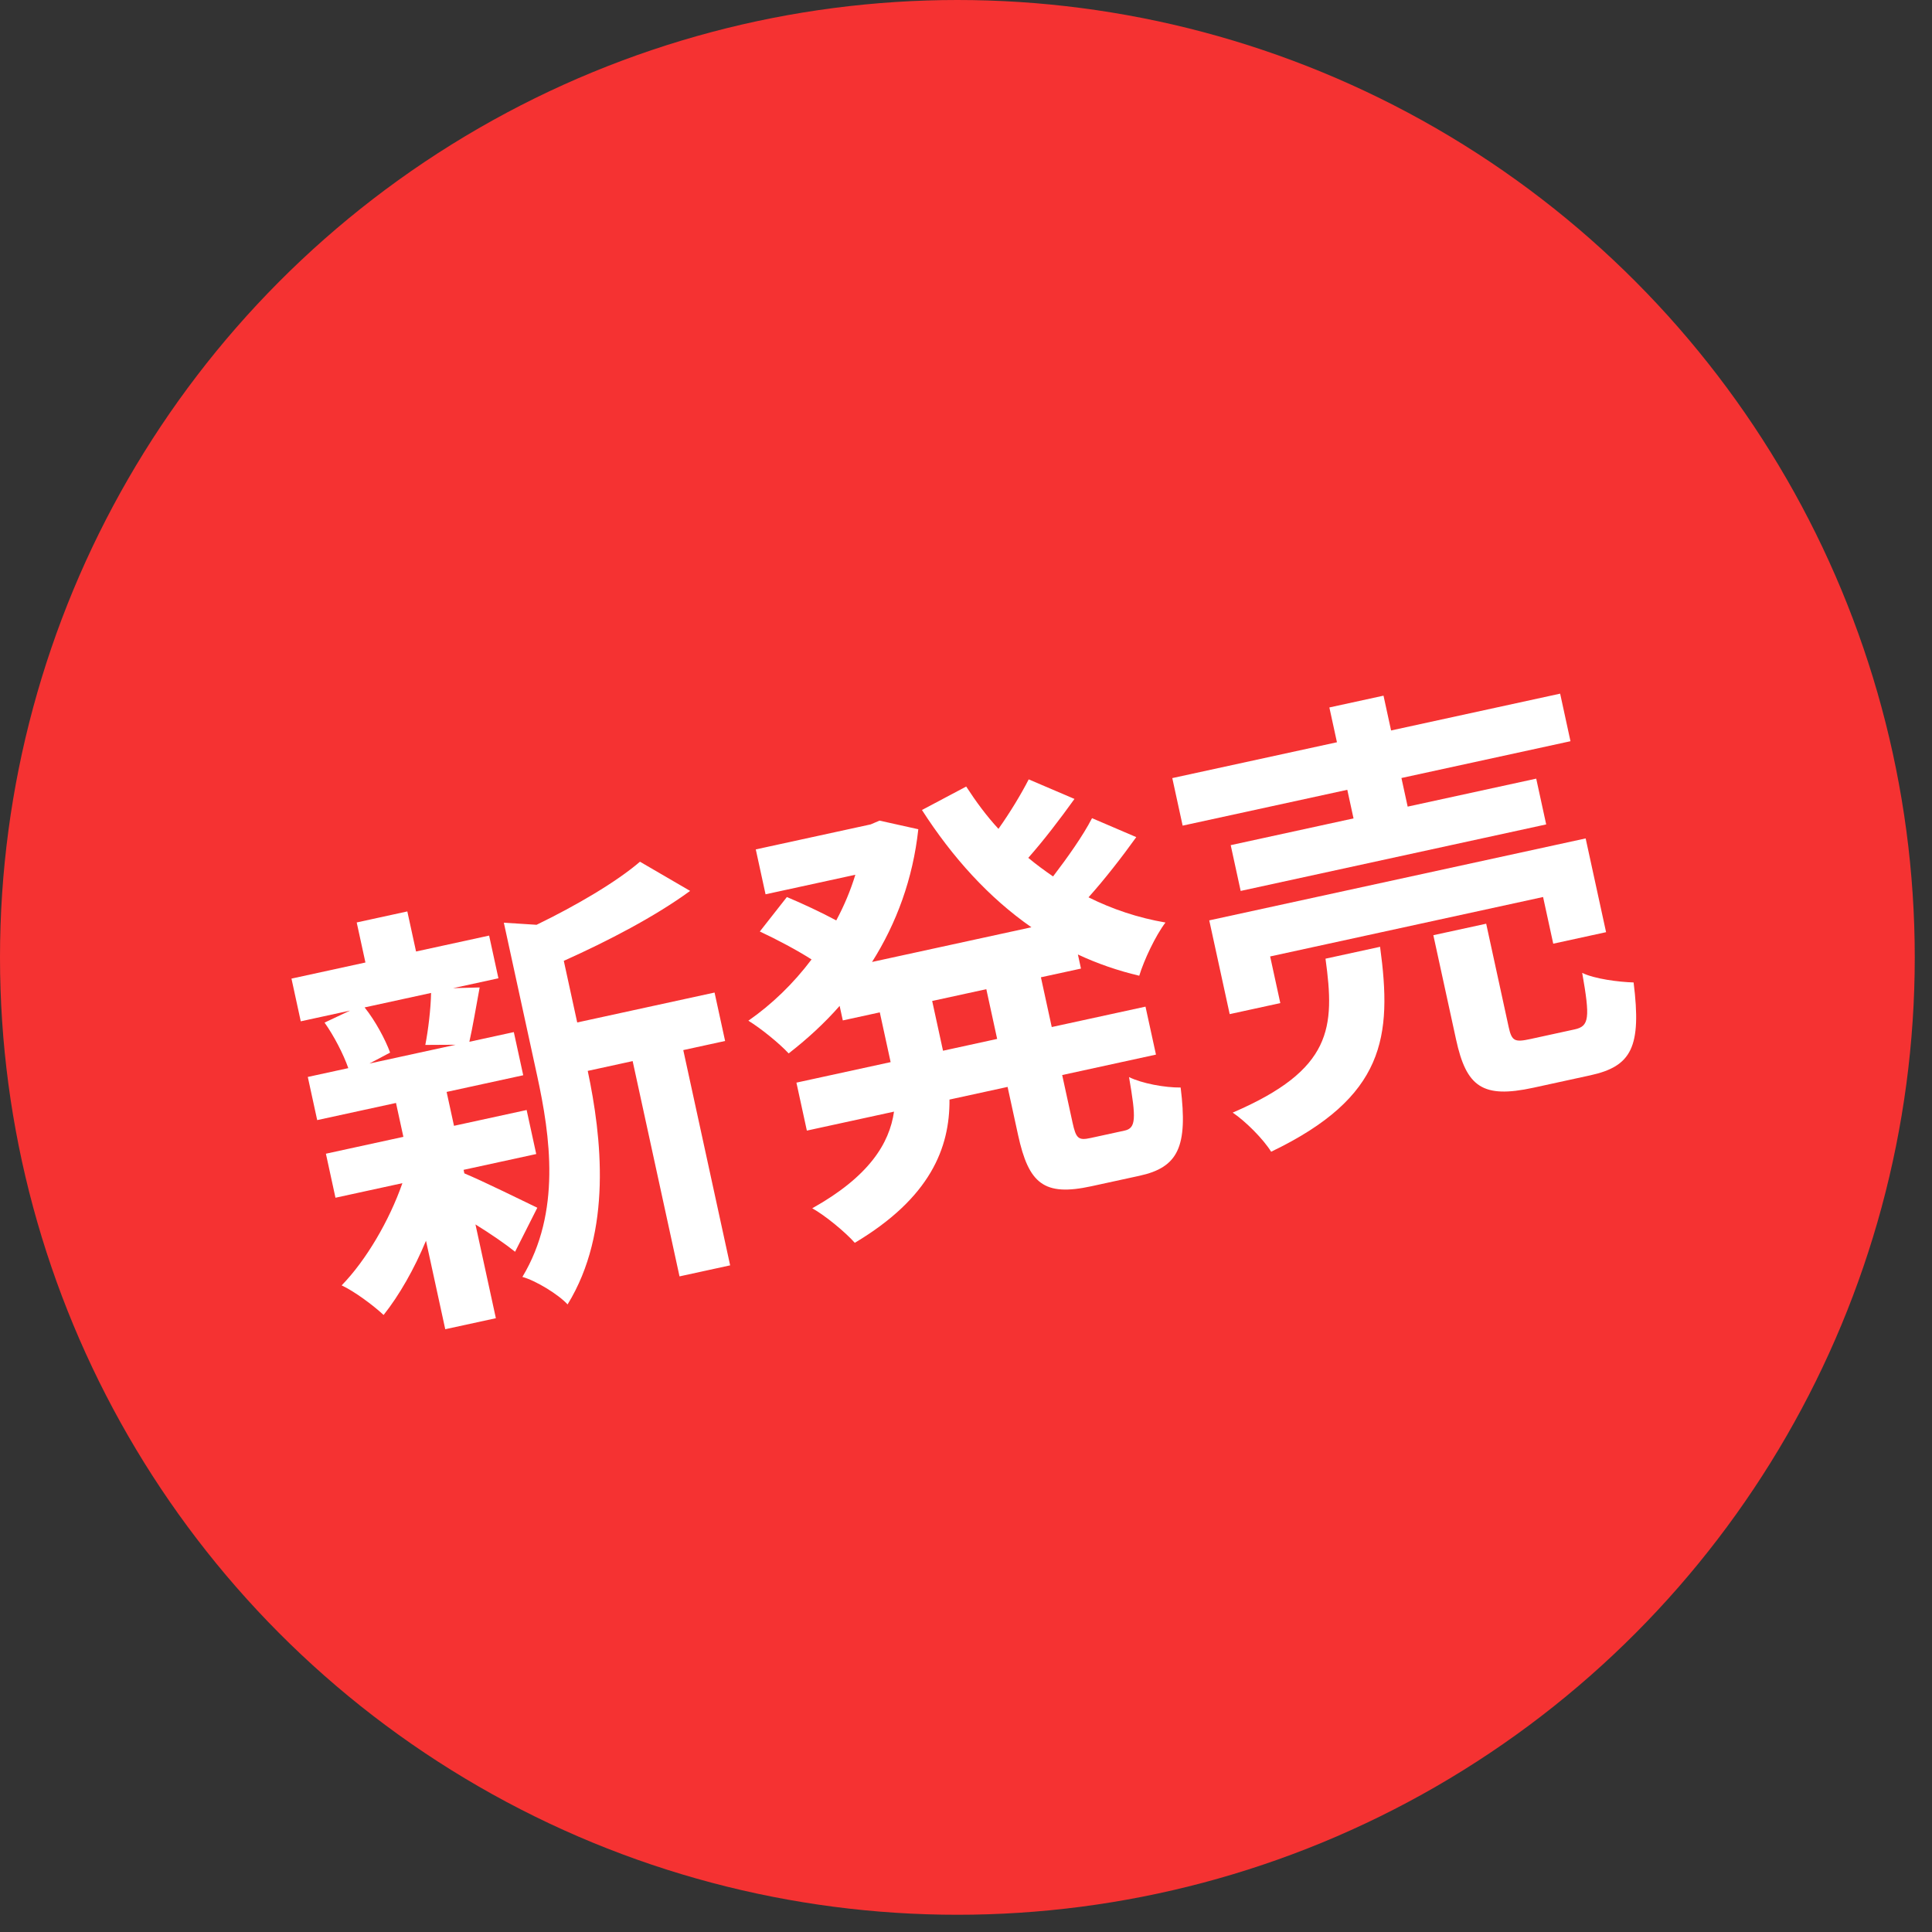
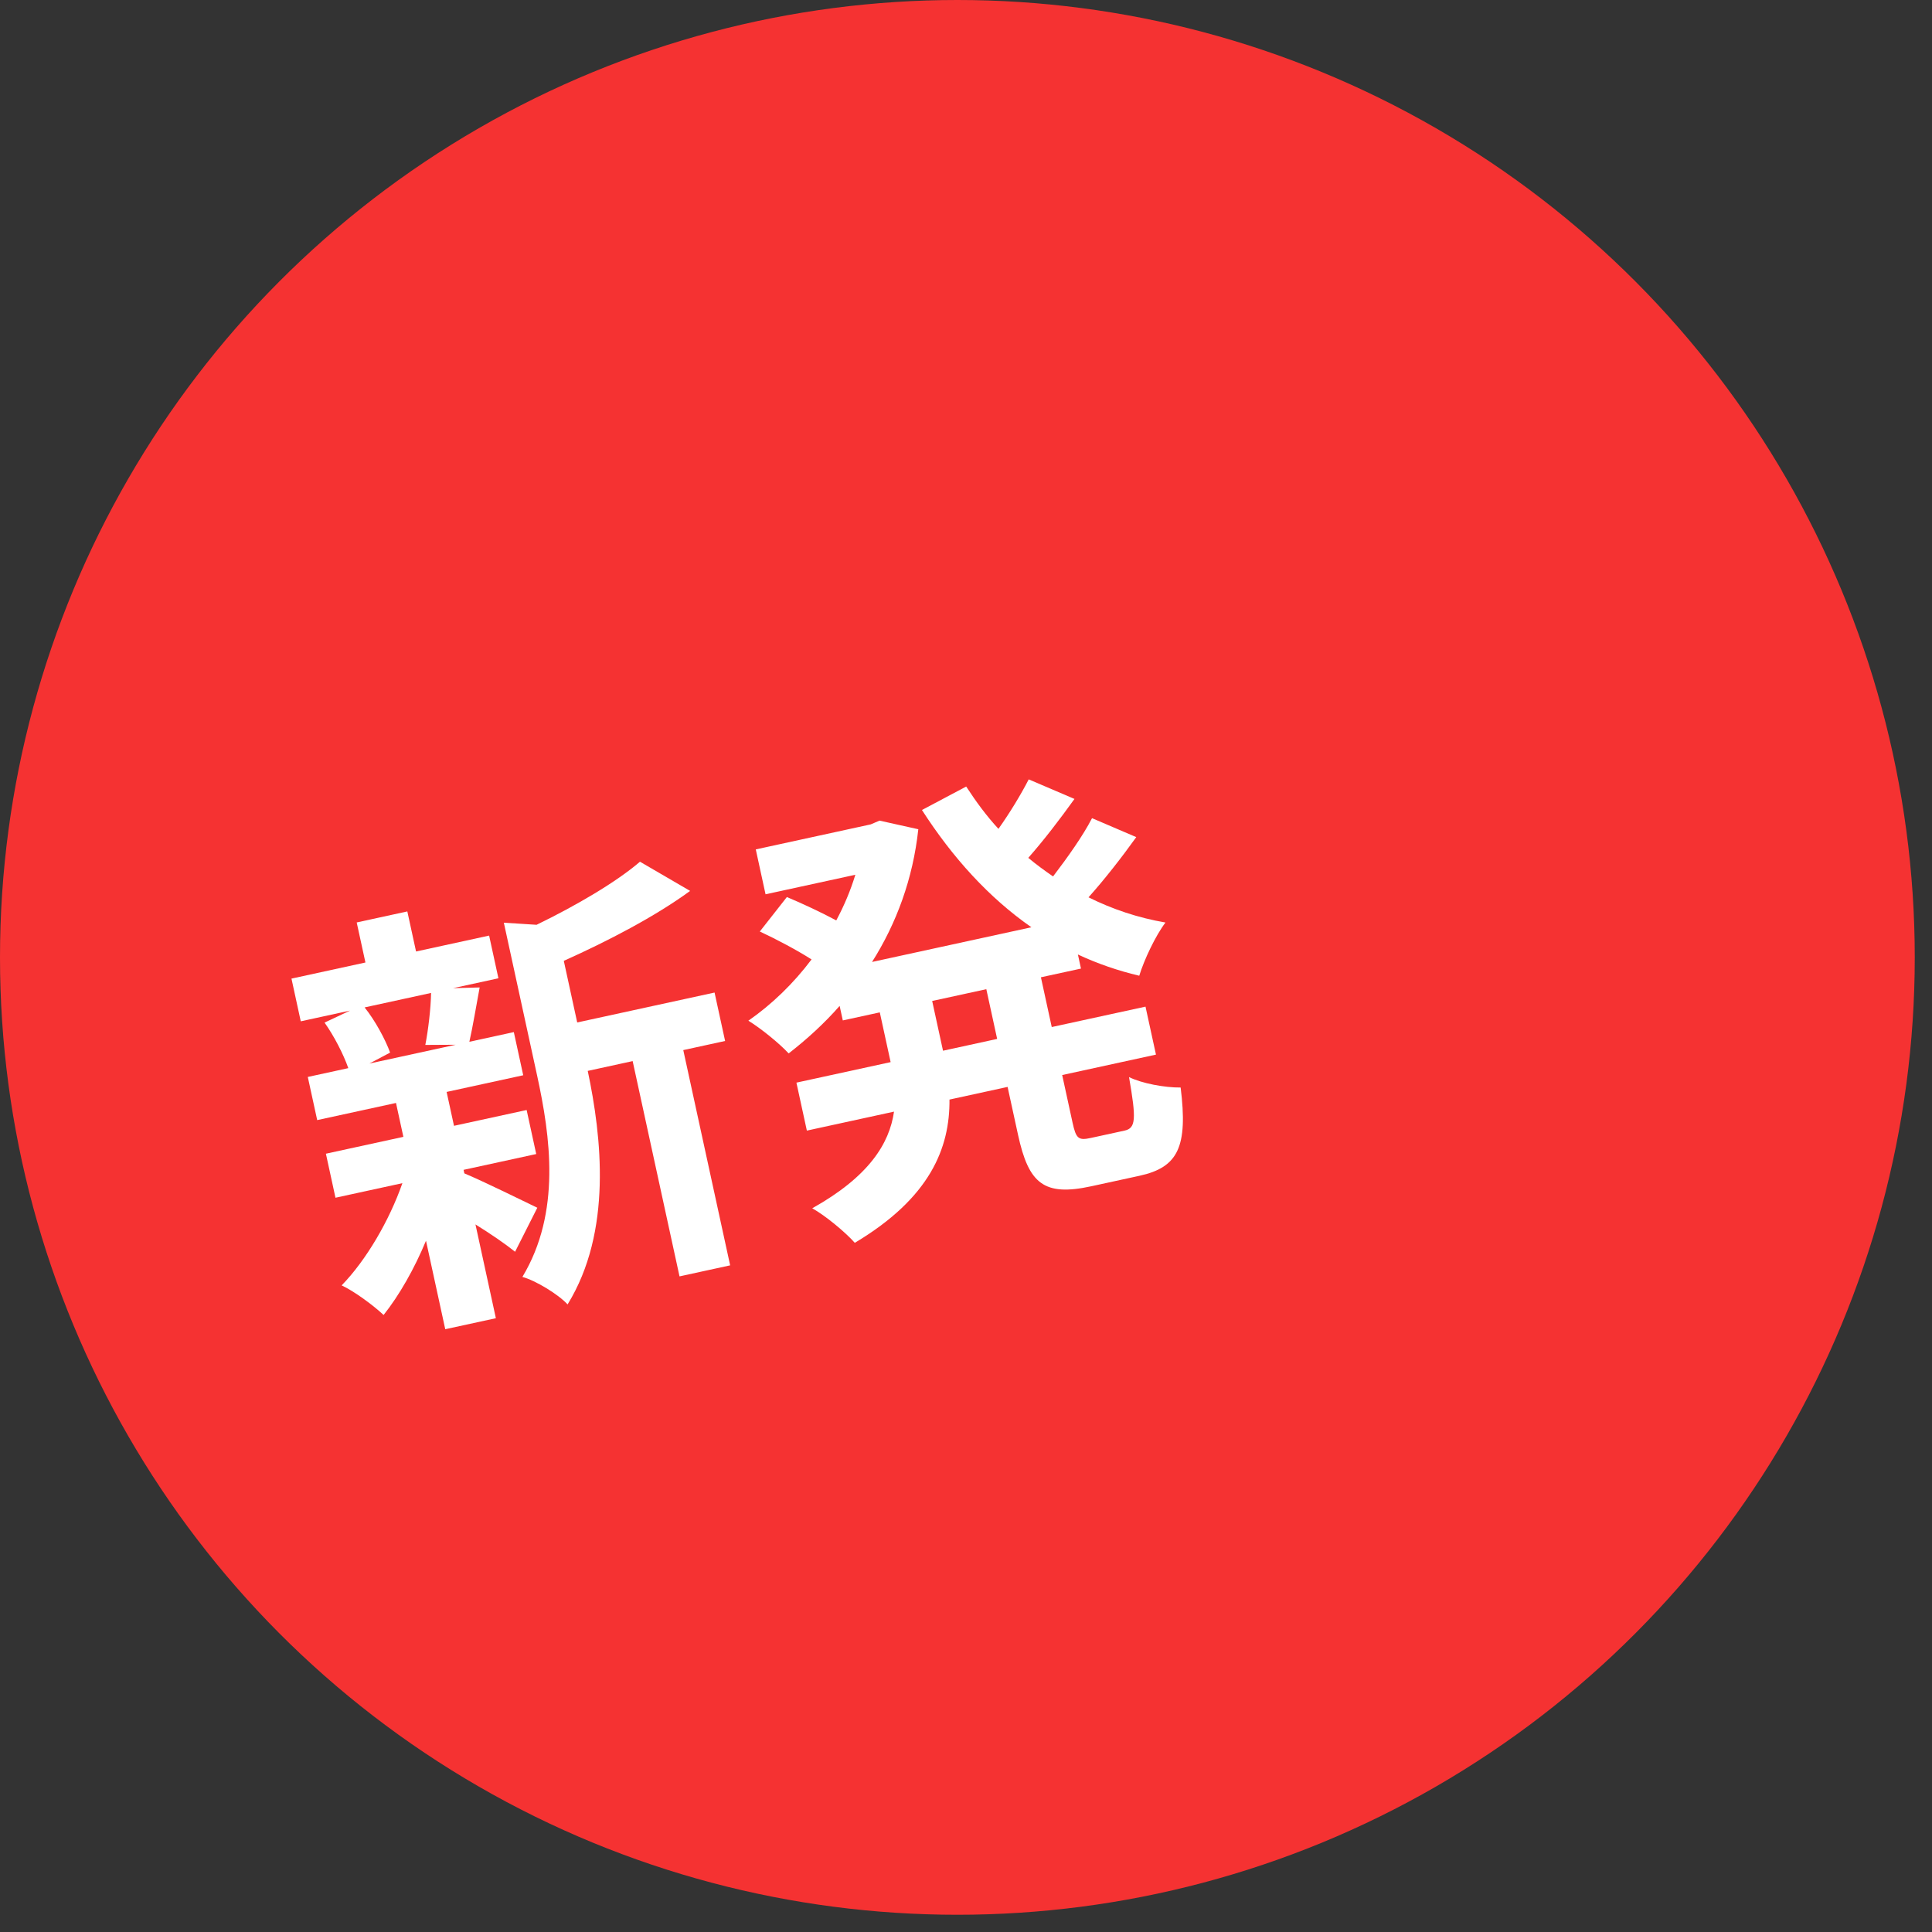
<svg xmlns="http://www.w3.org/2000/svg" width="89" height="89" viewBox="0 0 89 89" fill="none">
  <rect x="0" y="0" width="89" height="89" fill="#333333" stroke="none" />
  <circle cx="44.103" cy="44.103" r="44.103" fill="#F53232" />
-   <path d="M62.352 37.701L62.065 36.383L54.48 38.034L54.003 35.844L61.588 34.193L61.239 32.59L63.733 32.047L64.082 33.65L71.87 31.954L72.346 34.145L64.559 35.84L64.846 37.158L70.768 35.869L71.227 37.978L57.153 41.042L56.694 38.933L62.352 37.701ZM73.986 42.942L71.552 43.472L71.084 41.322L58.511 44.06L58.979 46.209L56.647 46.717L55.706 42.398L73.045 38.623L73.986 42.942ZM61.061 44.163L63.575 43.616C64.138 47.762 63.807 50.532 58.557 53.056C58.197 52.475 57.382 51.655 56.785 51.254C61.388 49.275 61.497 47.339 61.061 44.163ZM70.511 47.862L72.539 47.42C73.208 47.275 73.255 46.904 72.886 44.817C73.456 45.097 74.57 45.237 75.254 45.258C75.626 48.235 75.161 49.122 73.255 49.537L70.639 50.107C68.286 50.619 67.548 50.058 67.076 47.888L66.029 43.081L68.463 42.552L69.5 47.317C69.642 47.966 69.781 48.021 70.511 47.862Z" fill="white" />
  <path d="M45.935 47.859L45.436 45.568L42.942 46.111L43.441 48.403L45.935 47.859ZM49.796 44.619L47.951 45.02L48.45 47.312L52.769 46.372L53.251 48.582L48.931 49.523L49.408 51.713C49.567 52.443 49.674 52.547 50.242 52.423L51.804 52.083C52.331 51.968 52.344 51.541 52.01 49.617C52.605 49.912 53.667 50.106 54.388 50.098C54.727 52.828 54.275 53.776 52.49 54.164L50.28 54.645C48.09 55.122 47.388 54.532 46.898 52.281L46.416 50.07L43.739 50.653C43.757 52.879 42.855 55.178 39.377 57.252C38.954 56.771 38.021 55.997 37.417 55.661C40.03 54.2 40.973 52.678 41.184 51.209L37.169 52.083L36.688 49.873L41.028 48.928L40.529 46.636L38.825 47.007L38.679 46.338C37.965 47.152 37.167 47.878 36.331 48.527C35.887 48.05 35.037 47.364 34.474 47.02C35.544 46.277 36.545 45.316 37.385 44.198C36.743 43.786 35.782 43.273 35.002 42.911L36.249 41.323C36.951 41.617 37.849 42.037 38.523 42.4C38.886 41.726 39.18 41.025 39.403 40.297L35.266 41.197L34.816 39.129L40.109 37.977L40.517 37.803L42.303 38.2C42.057 40.484 41.294 42.54 40.172 44.314L47.513 42.716C45.56 41.356 43.884 39.512 42.471 37.314L44.509 36.233C44.956 36.921 45.439 37.581 45.995 38.182C46.532 37.428 47.046 36.572 47.389 35.903L49.497 36.804C48.829 37.735 48.068 38.729 47.369 39.518C47.733 39.822 48.112 40.1 48.511 40.374C49.172 39.508 49.888 38.503 50.306 37.69L52.344 38.563C51.676 39.494 50.879 40.517 50.144 41.336C51.24 41.883 52.431 42.282 53.689 42.497C53.227 43.107 52.704 44.219 52.481 44.948C51.496 44.716 50.554 44.39 49.655 43.97L49.796 44.619Z" fill="white" />
  <path d="M19.858 45.741L16.796 46.408C17.29 47.023 17.757 47.898 17.971 48.489L17.018 48.993L20.993 48.128L19.593 48.136C19.724 47.47 19.846 46.466 19.858 45.741ZM21.356 53.89L21.391 54.053C22.231 54.401 24.206 55.373 24.752 55.636L23.728 57.664C23.315 57.33 22.615 56.845 21.903 56.405L22.843 60.725L20.511 61.232L19.624 57.156C19.08 58.464 18.388 59.676 17.671 60.576C17.191 60.128 16.329 59.488 15.739 59.213C16.867 58.054 17.935 56.228 18.537 54.504L15.454 55.175L15.013 53.147L18.582 52.37L18.242 50.809L14.612 51.599L14.179 49.611L16.045 49.205C15.818 48.554 15.381 47.714 14.951 47.107L16.126 46.554L13.855 47.048L13.427 45.081L16.834 44.339L16.432 42.494L18.764 41.986L19.166 43.832L22.532 43.099L22.96 45.066L20.872 45.521L22.096 45.488C21.921 46.439 21.773 47.321 21.622 47.991L23.67 47.545L24.103 49.533L20.574 50.301L20.914 51.862L24.26 51.134L24.702 53.162L21.356 53.89ZM32.917 45.723L33.403 47.954L31.476 48.374L33.635 58.29L31.303 58.798L29.144 48.881L27.075 49.332C27.713 52.358 28.218 56.729 26.146 60.09C25.727 59.629 24.674 58.988 24.065 58.823C25.858 55.841 25.351 52.341 24.742 49.542L23.21 42.505L24.718 42.602C26.543 41.716 28.389 40.634 29.481 39.696L31.791 41.041C30.179 42.22 28.004 43.352 25.972 44.262L26.59 47.101L32.917 45.723Z" fill="white" />
</svg>